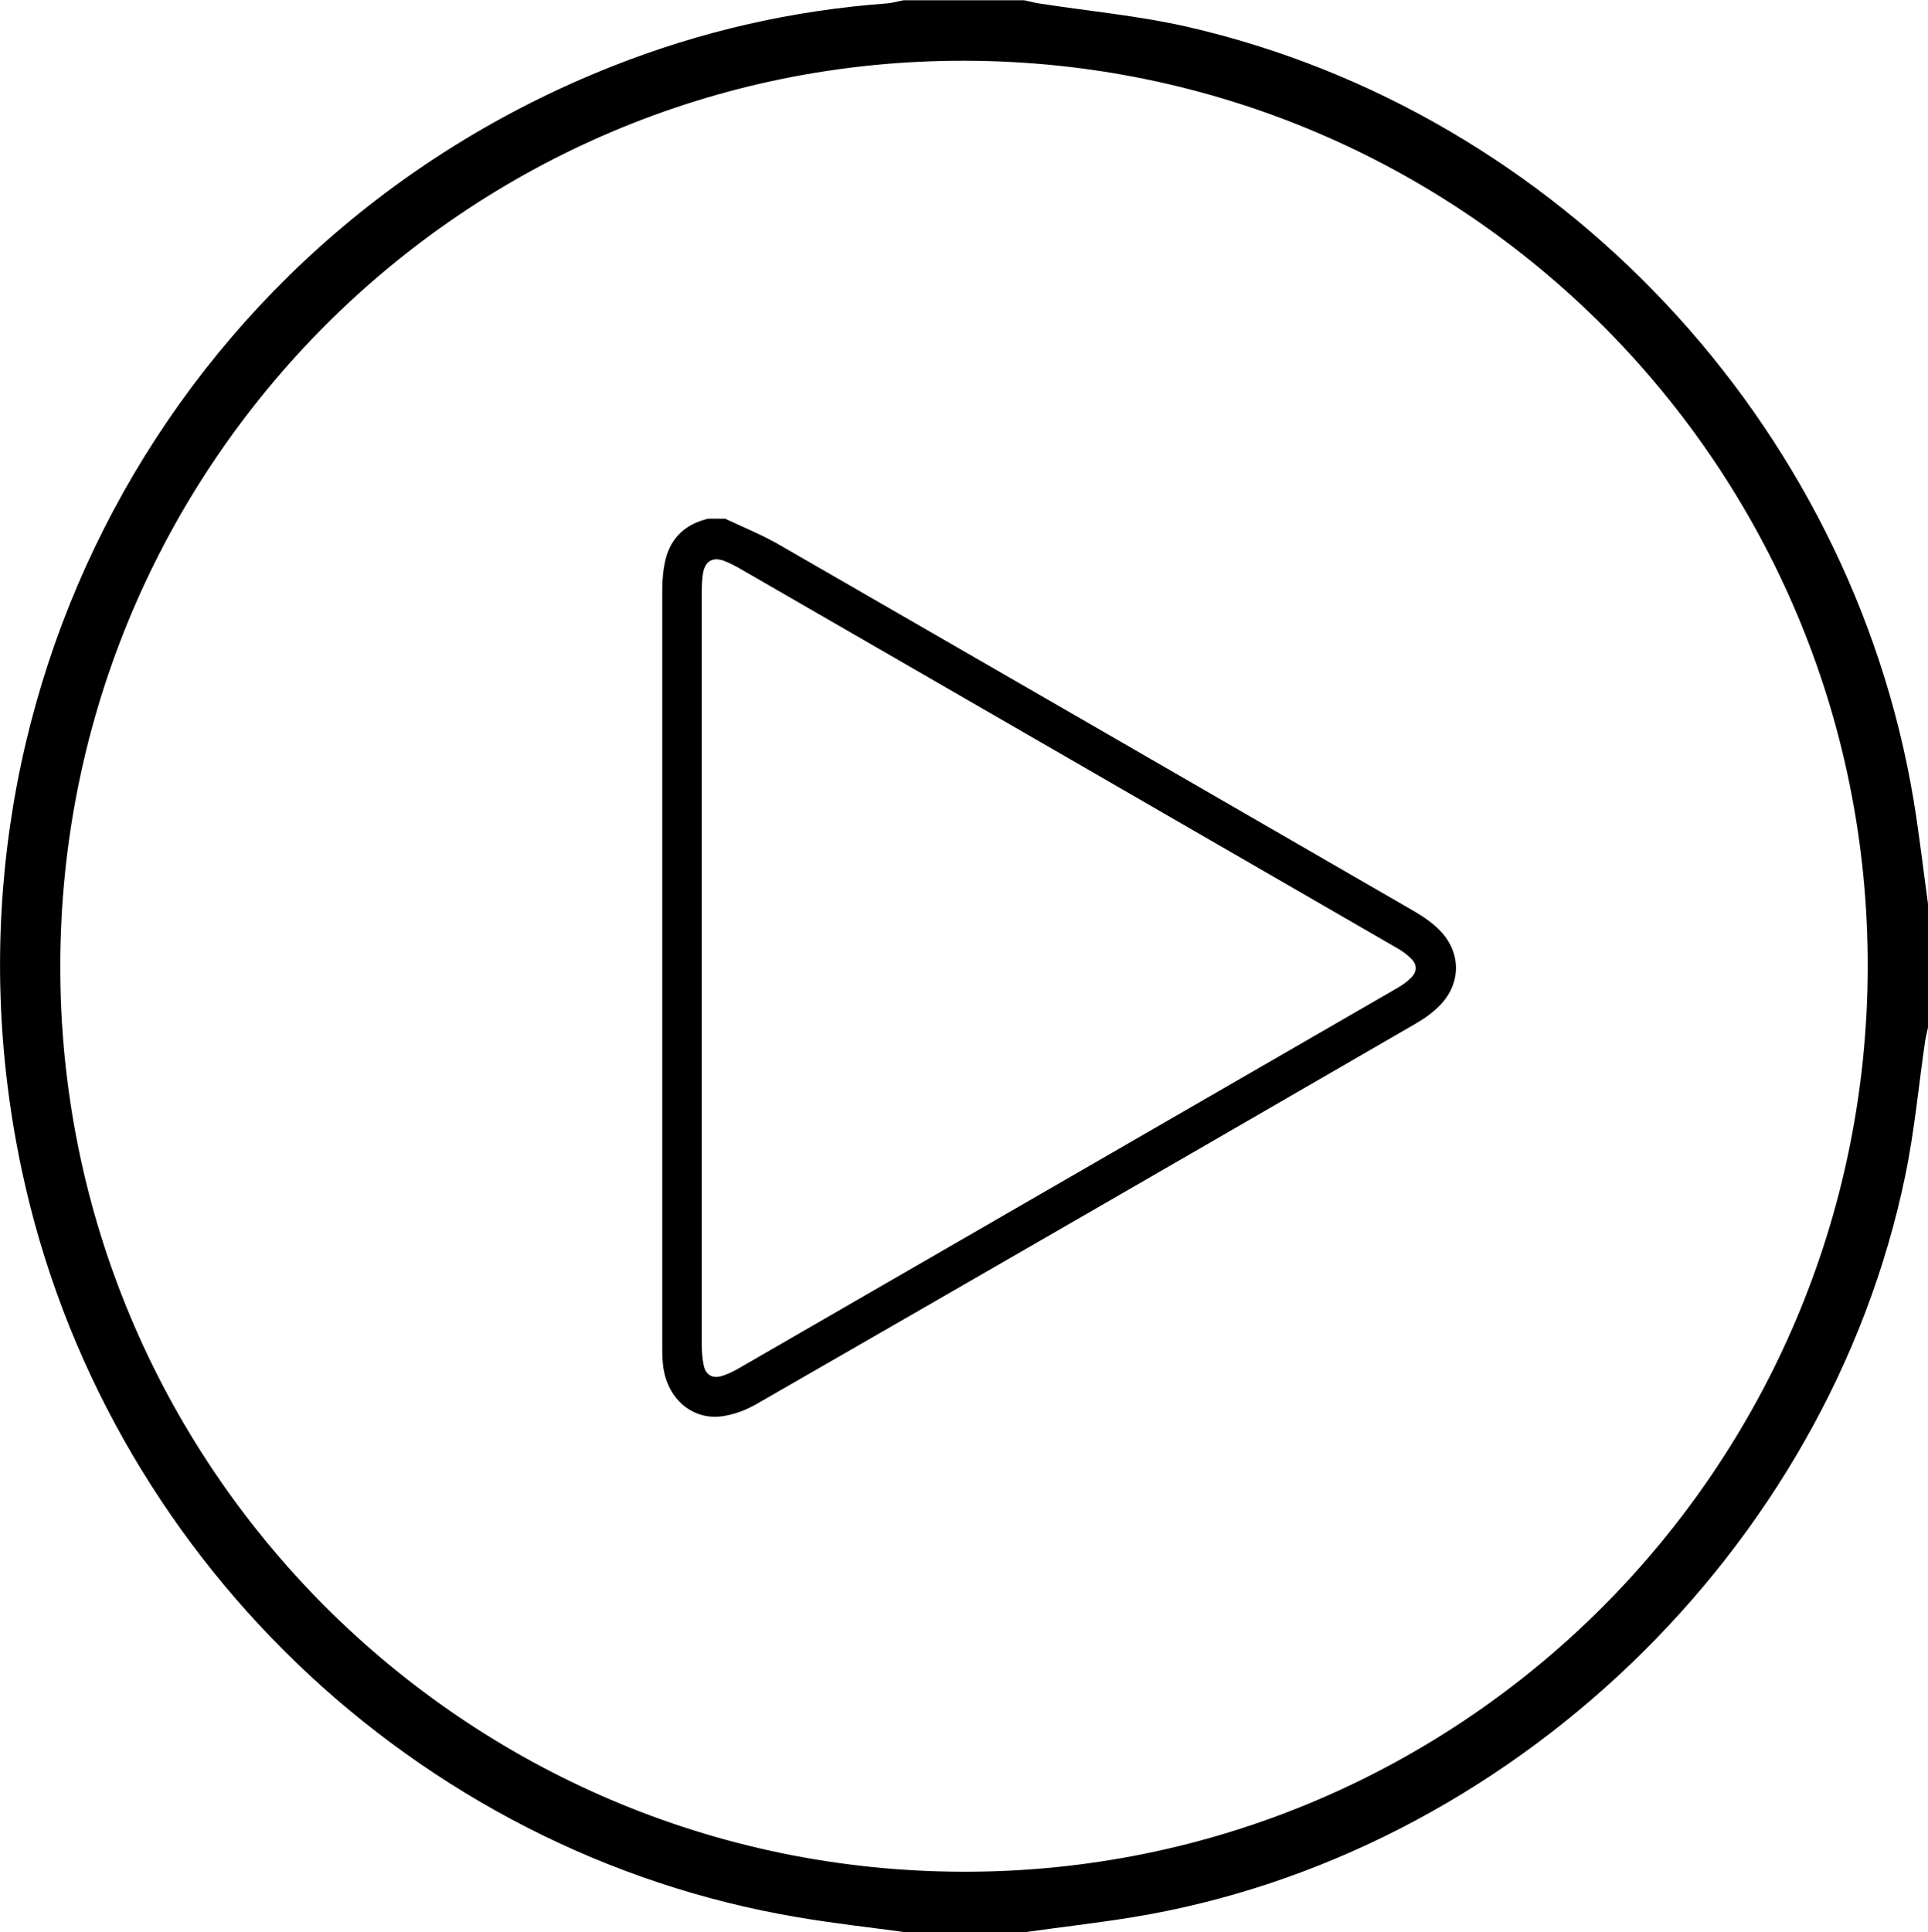
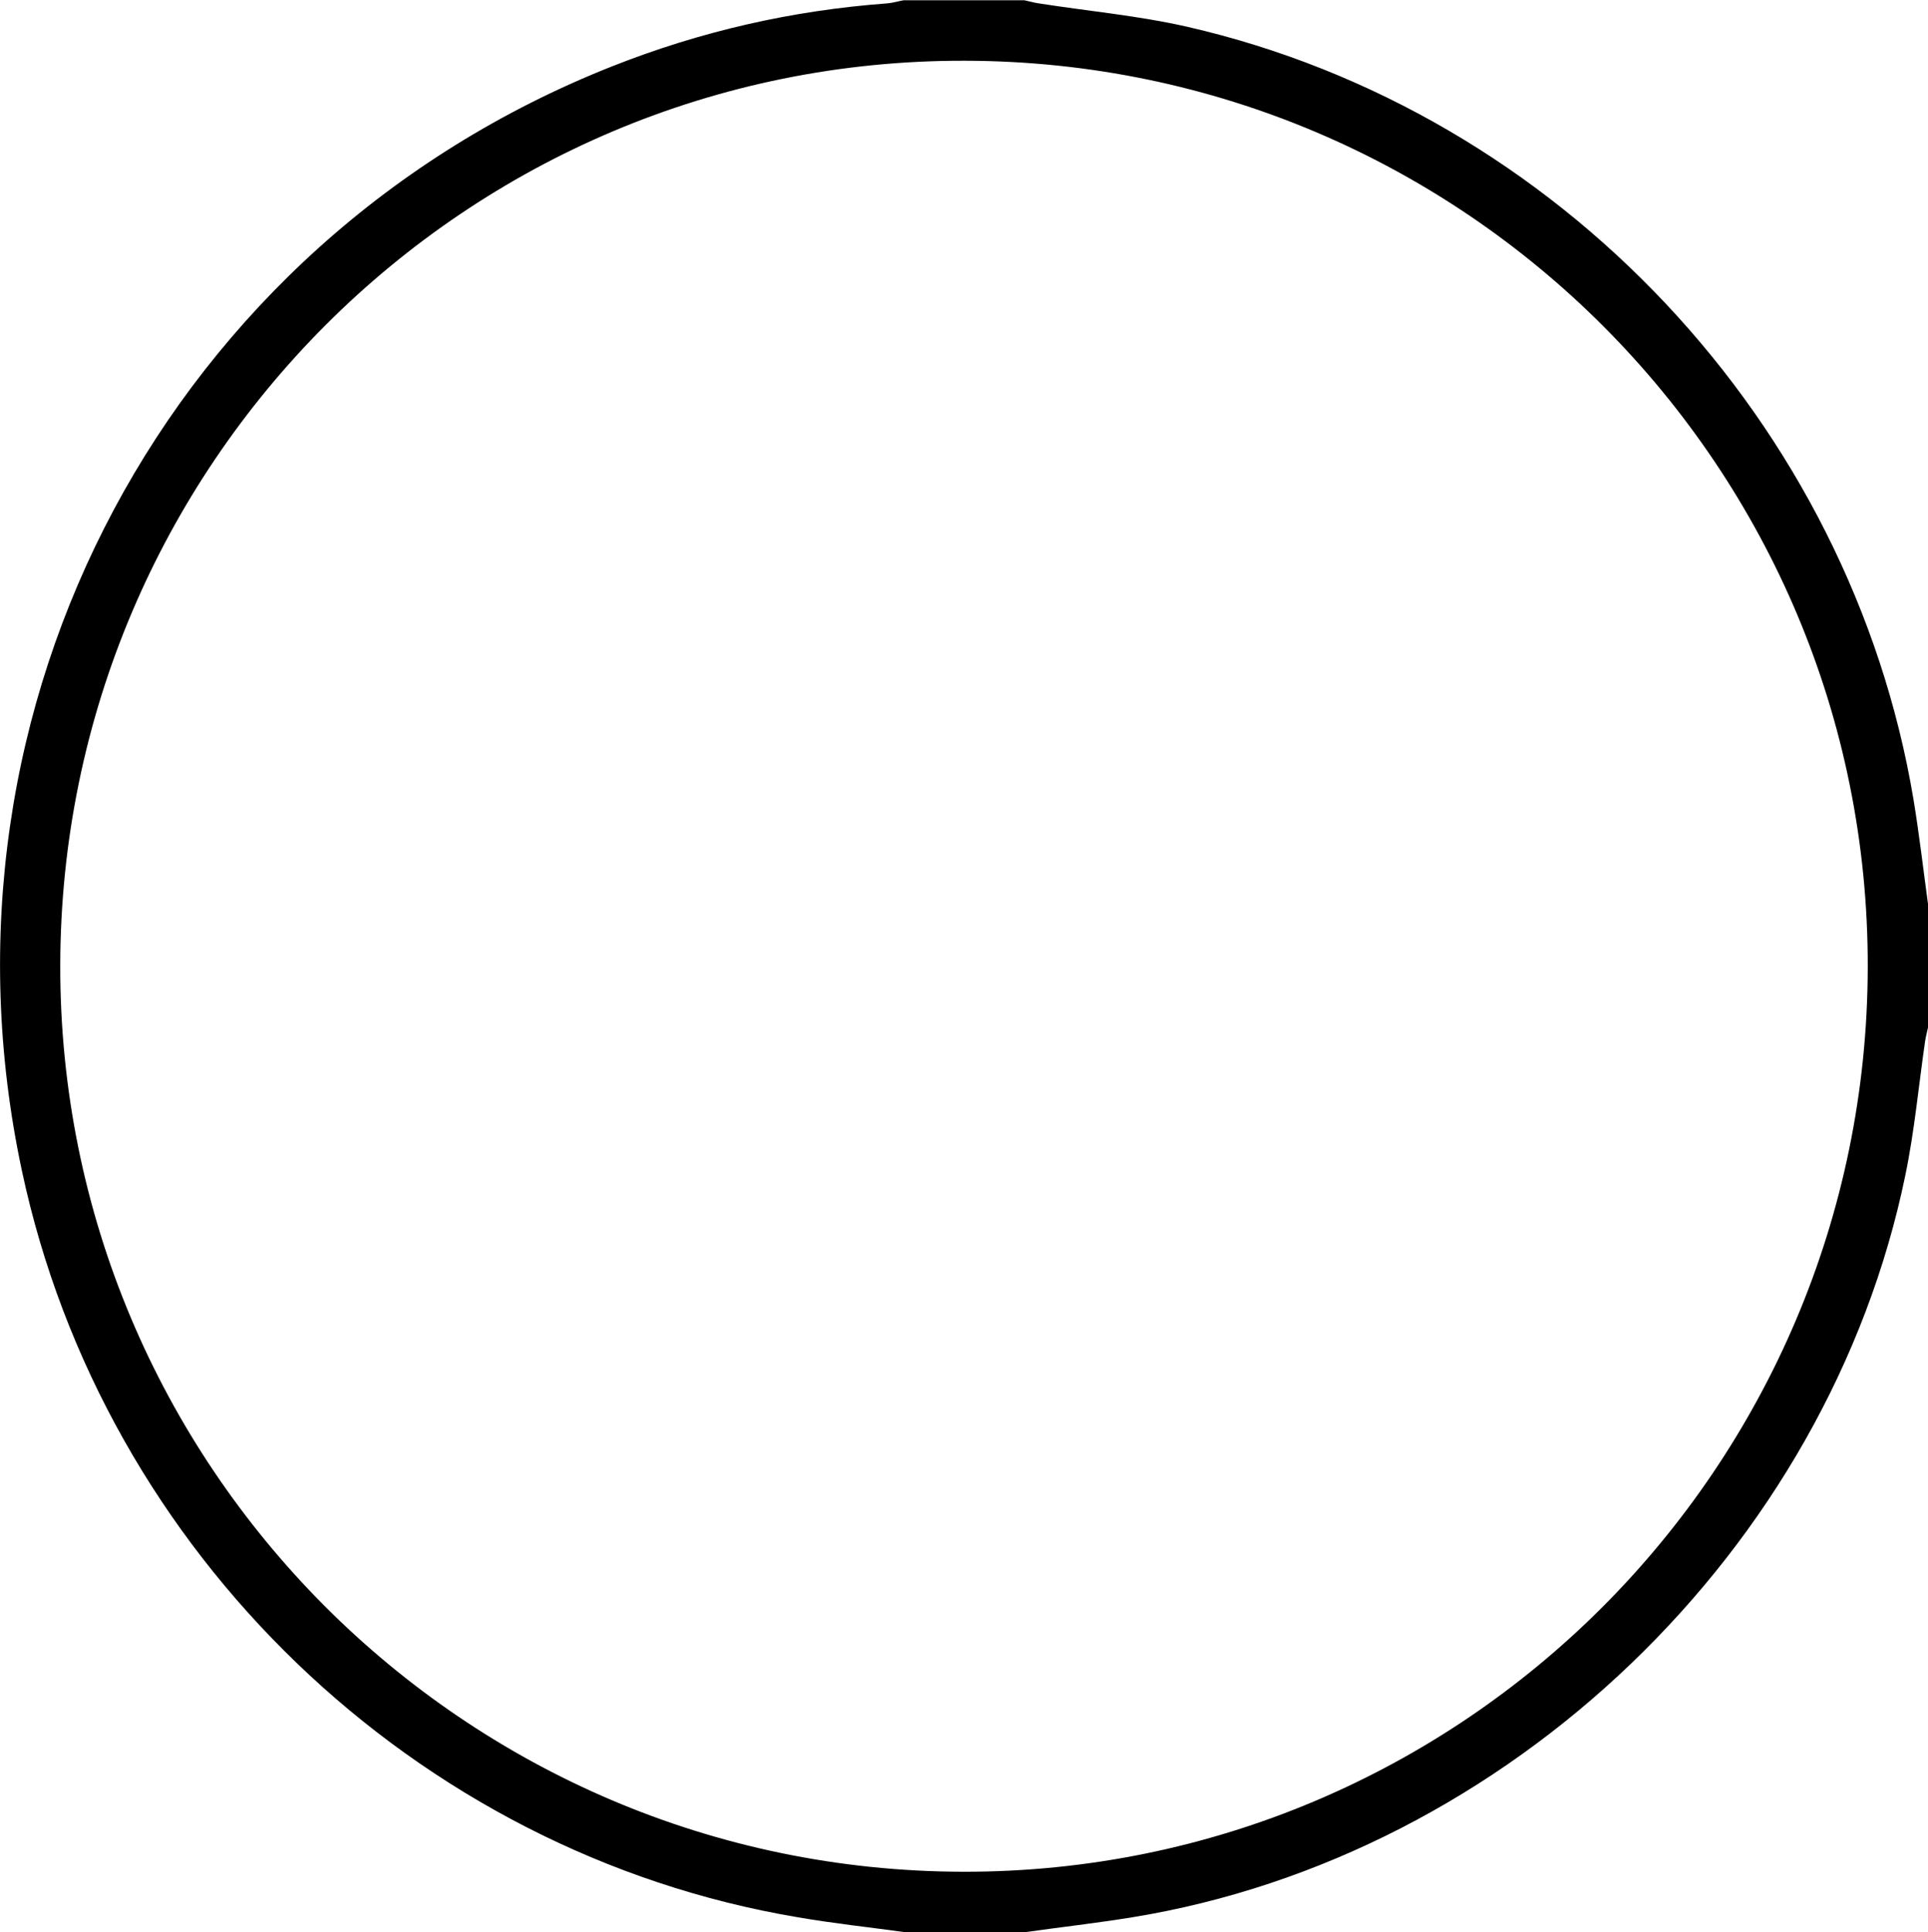
<svg xmlns="http://www.w3.org/2000/svg" id="Capa_1" data-name="Capa 1" version="1.1" viewBox="0 0 80 80.16">
  <defs>
    <style>
      .cls-1 {
        fill: #000;
        stroke-width: 0px;
      }
    </style>
  </defs>
-   <path class="cls-1" d="M30.11,21.53c.72.34,1.46.64,2.15,1.03,8.82,5.08,17.63,10.17,26.44,15.26.37.22.74.47,1.04.78.89.9.9,2.19.02,3.1-.28.29-.62.54-.98.75-9.12,5.28-18.25,10.55-27.38,15.8-.43.25-.93.44-1.42.51-1.31.19-2.38-.81-2.48-2.25-.02-.22-.02-.44-.02-.65,0-10.47,0-20.93,0-31.4,0-.42.04-.85.14-1.26.23-.91.85-1.47,1.77-1.68.24,0,.49,0,.73,0ZM29.12,40.14c0,5.21,0,10.43,0,15.64,0,.29.02.58.08.87.09.41.37.56.76.44.22-.07.43-.17.63-.28,9.13-5.27,18.25-10.54,27.38-15.81.21-.12.41-.26.58-.43.26-.26.26-.55,0-.8-.18-.18-.39-.33-.61-.45-9.1-5.26-18.21-10.52-27.31-15.77-.18-.1-.36-.19-.56-.27-.49-.19-.81-.01-.9.51-.04.25-.05.51-.05.76,0,5.2,0,10.4,0,15.6Z" />
  <path class="cls-1" d="M37.5,80.16c-1.46-.2-2.94-.36-4.39-.61-15.89-2.67-28.82-15.12-32.2-30.97C-3.22,29.26,7.05,10.02,25.38,2.76c3.68-1.46,7.49-2.33,11.44-2.62.23-.02.45-.09.68-.13,1.67,0,3.33,0,5,0,.2.04.4.1.6.13,2.05.32,4.14.51,6.16.97,15.41,3.53,27.53,16.45,30.14,32.07.24,1.46.41,2.94.61,4.4v5.01c-.04.2-.1.4-.13.61-.27,1.85-.44,3.73-.82,5.56-3.2,15.54-16.47,28.25-32.08,30.79-1.48.24-2.98.41-4.47.62h-5ZM2.5,40.04c-.04,20.73,16.74,37.58,37.46,37.62,20.69.04,37.5-16.77,37.54-37.53.04-20.73-16.73-37.57-37.46-37.61C19.35,2.47,2.54,19.27,2.5,40.04Z" />
</svg>